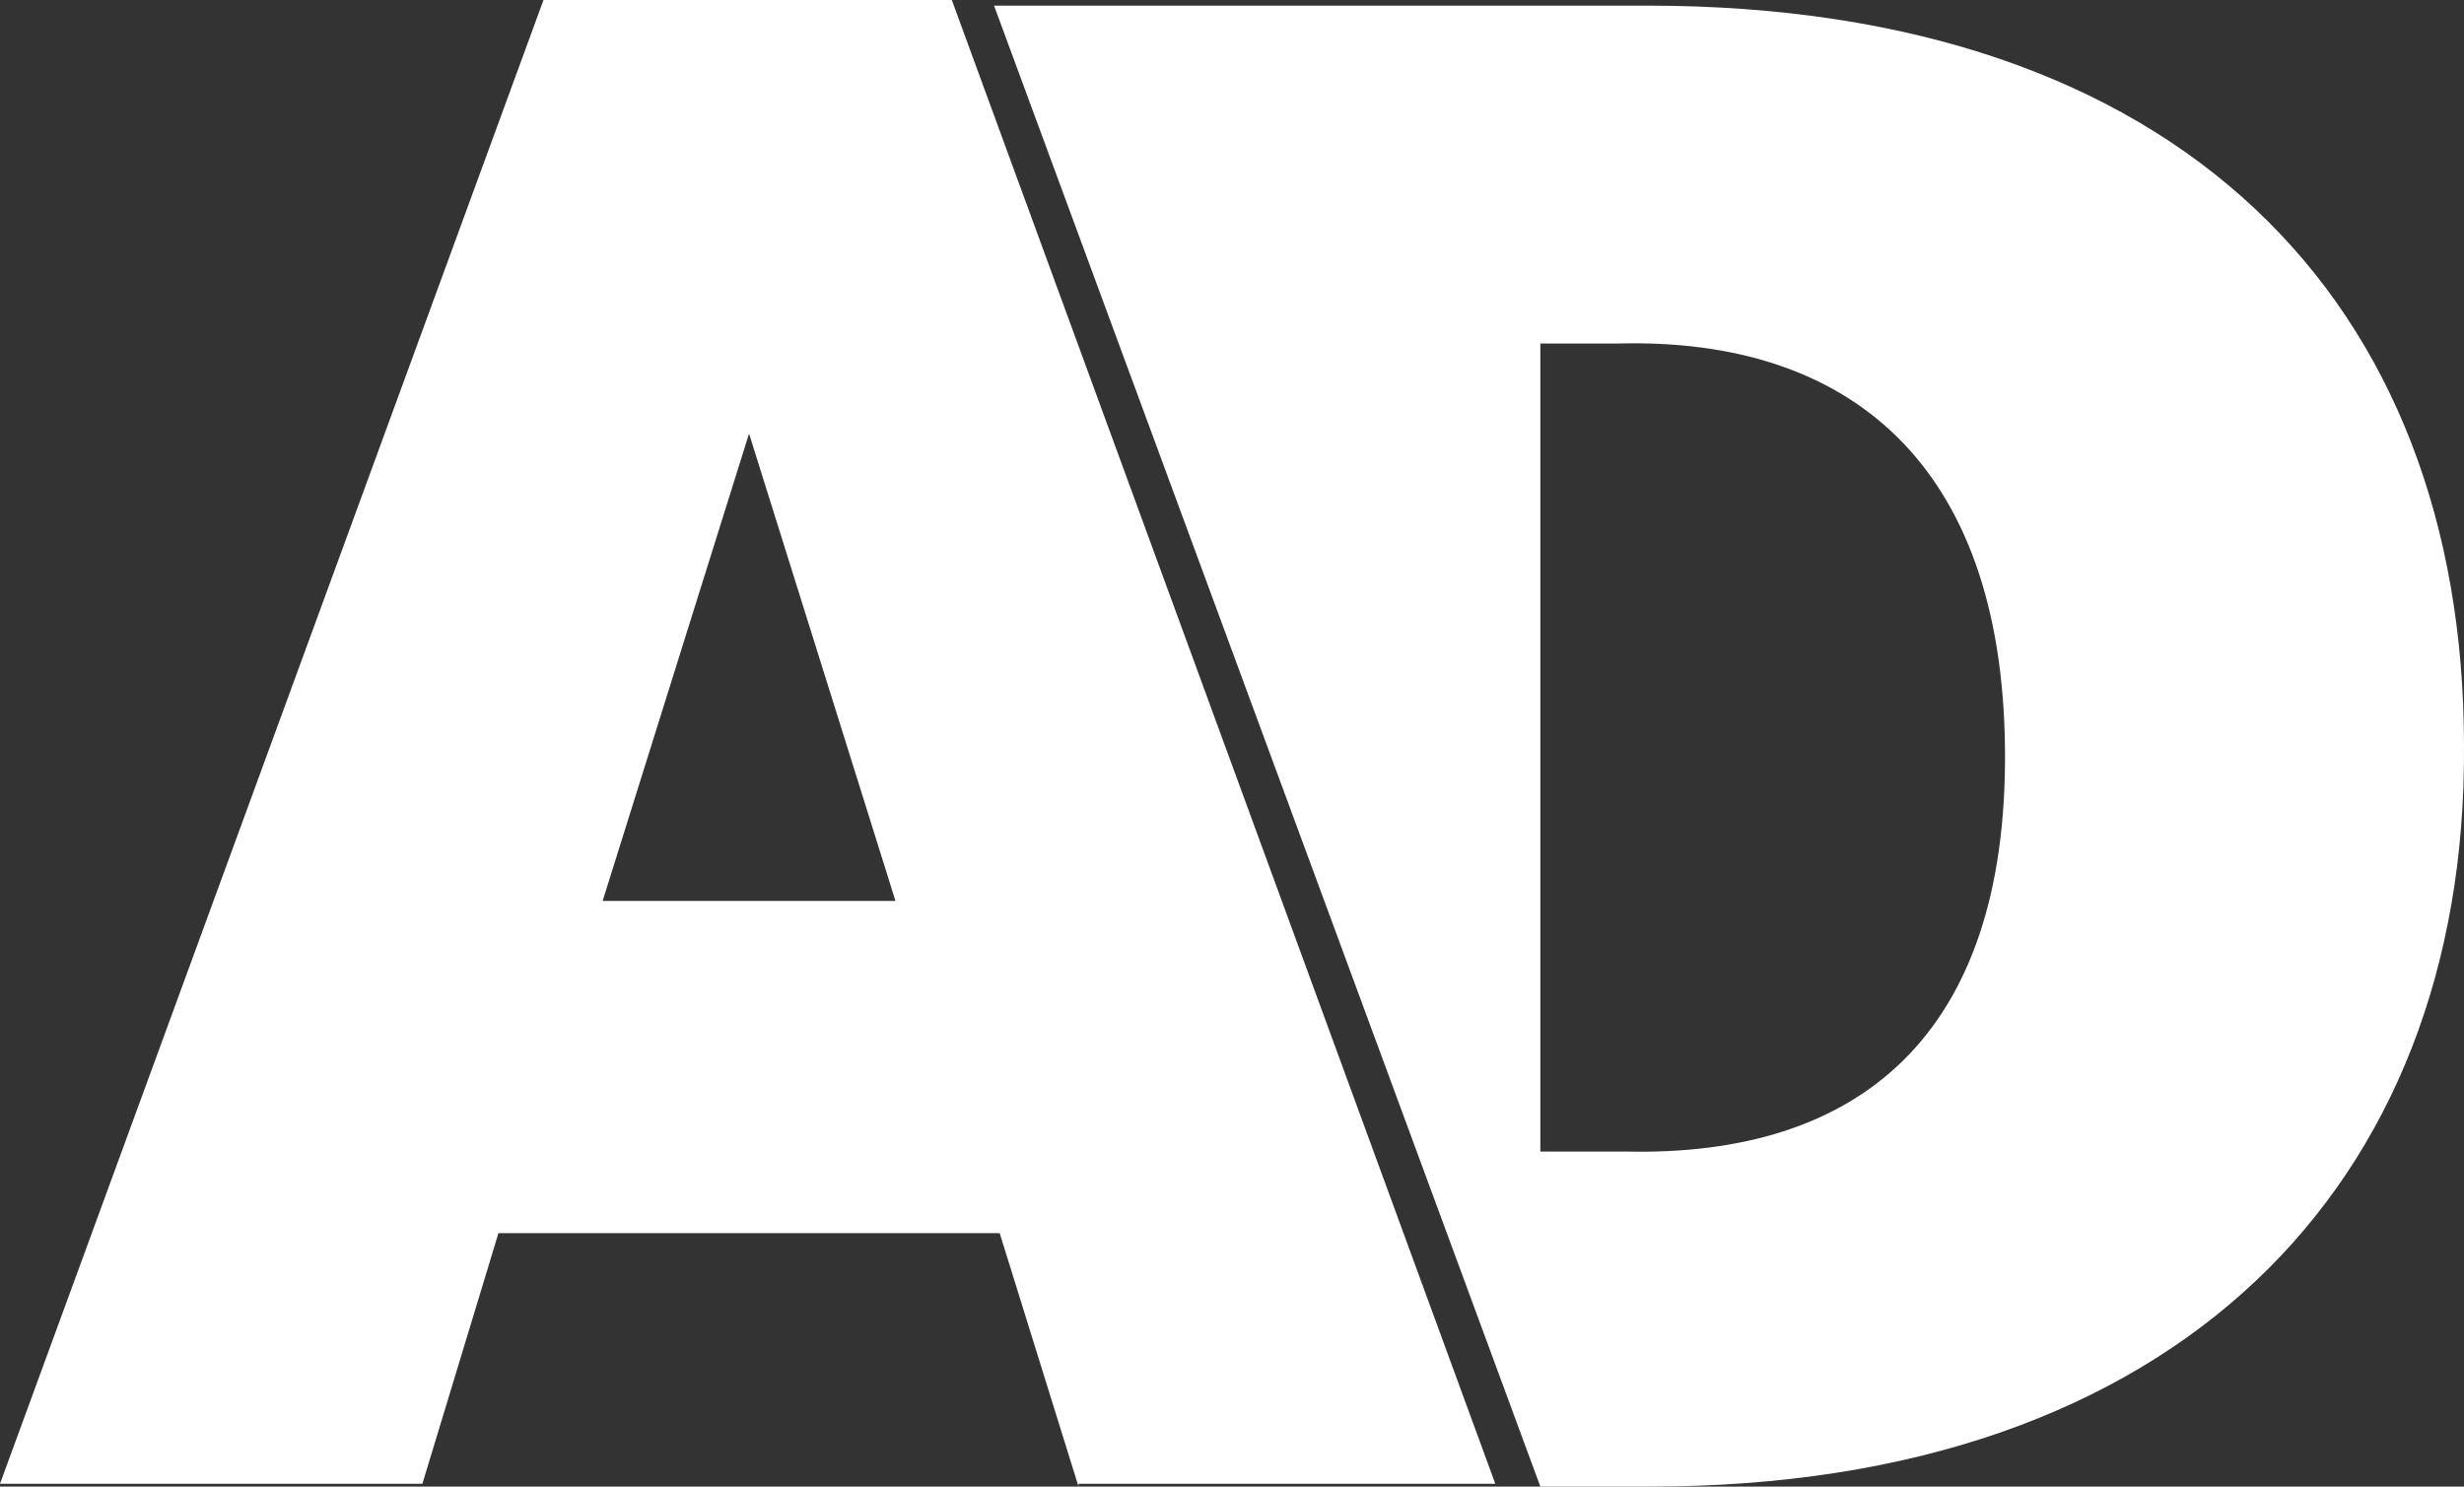
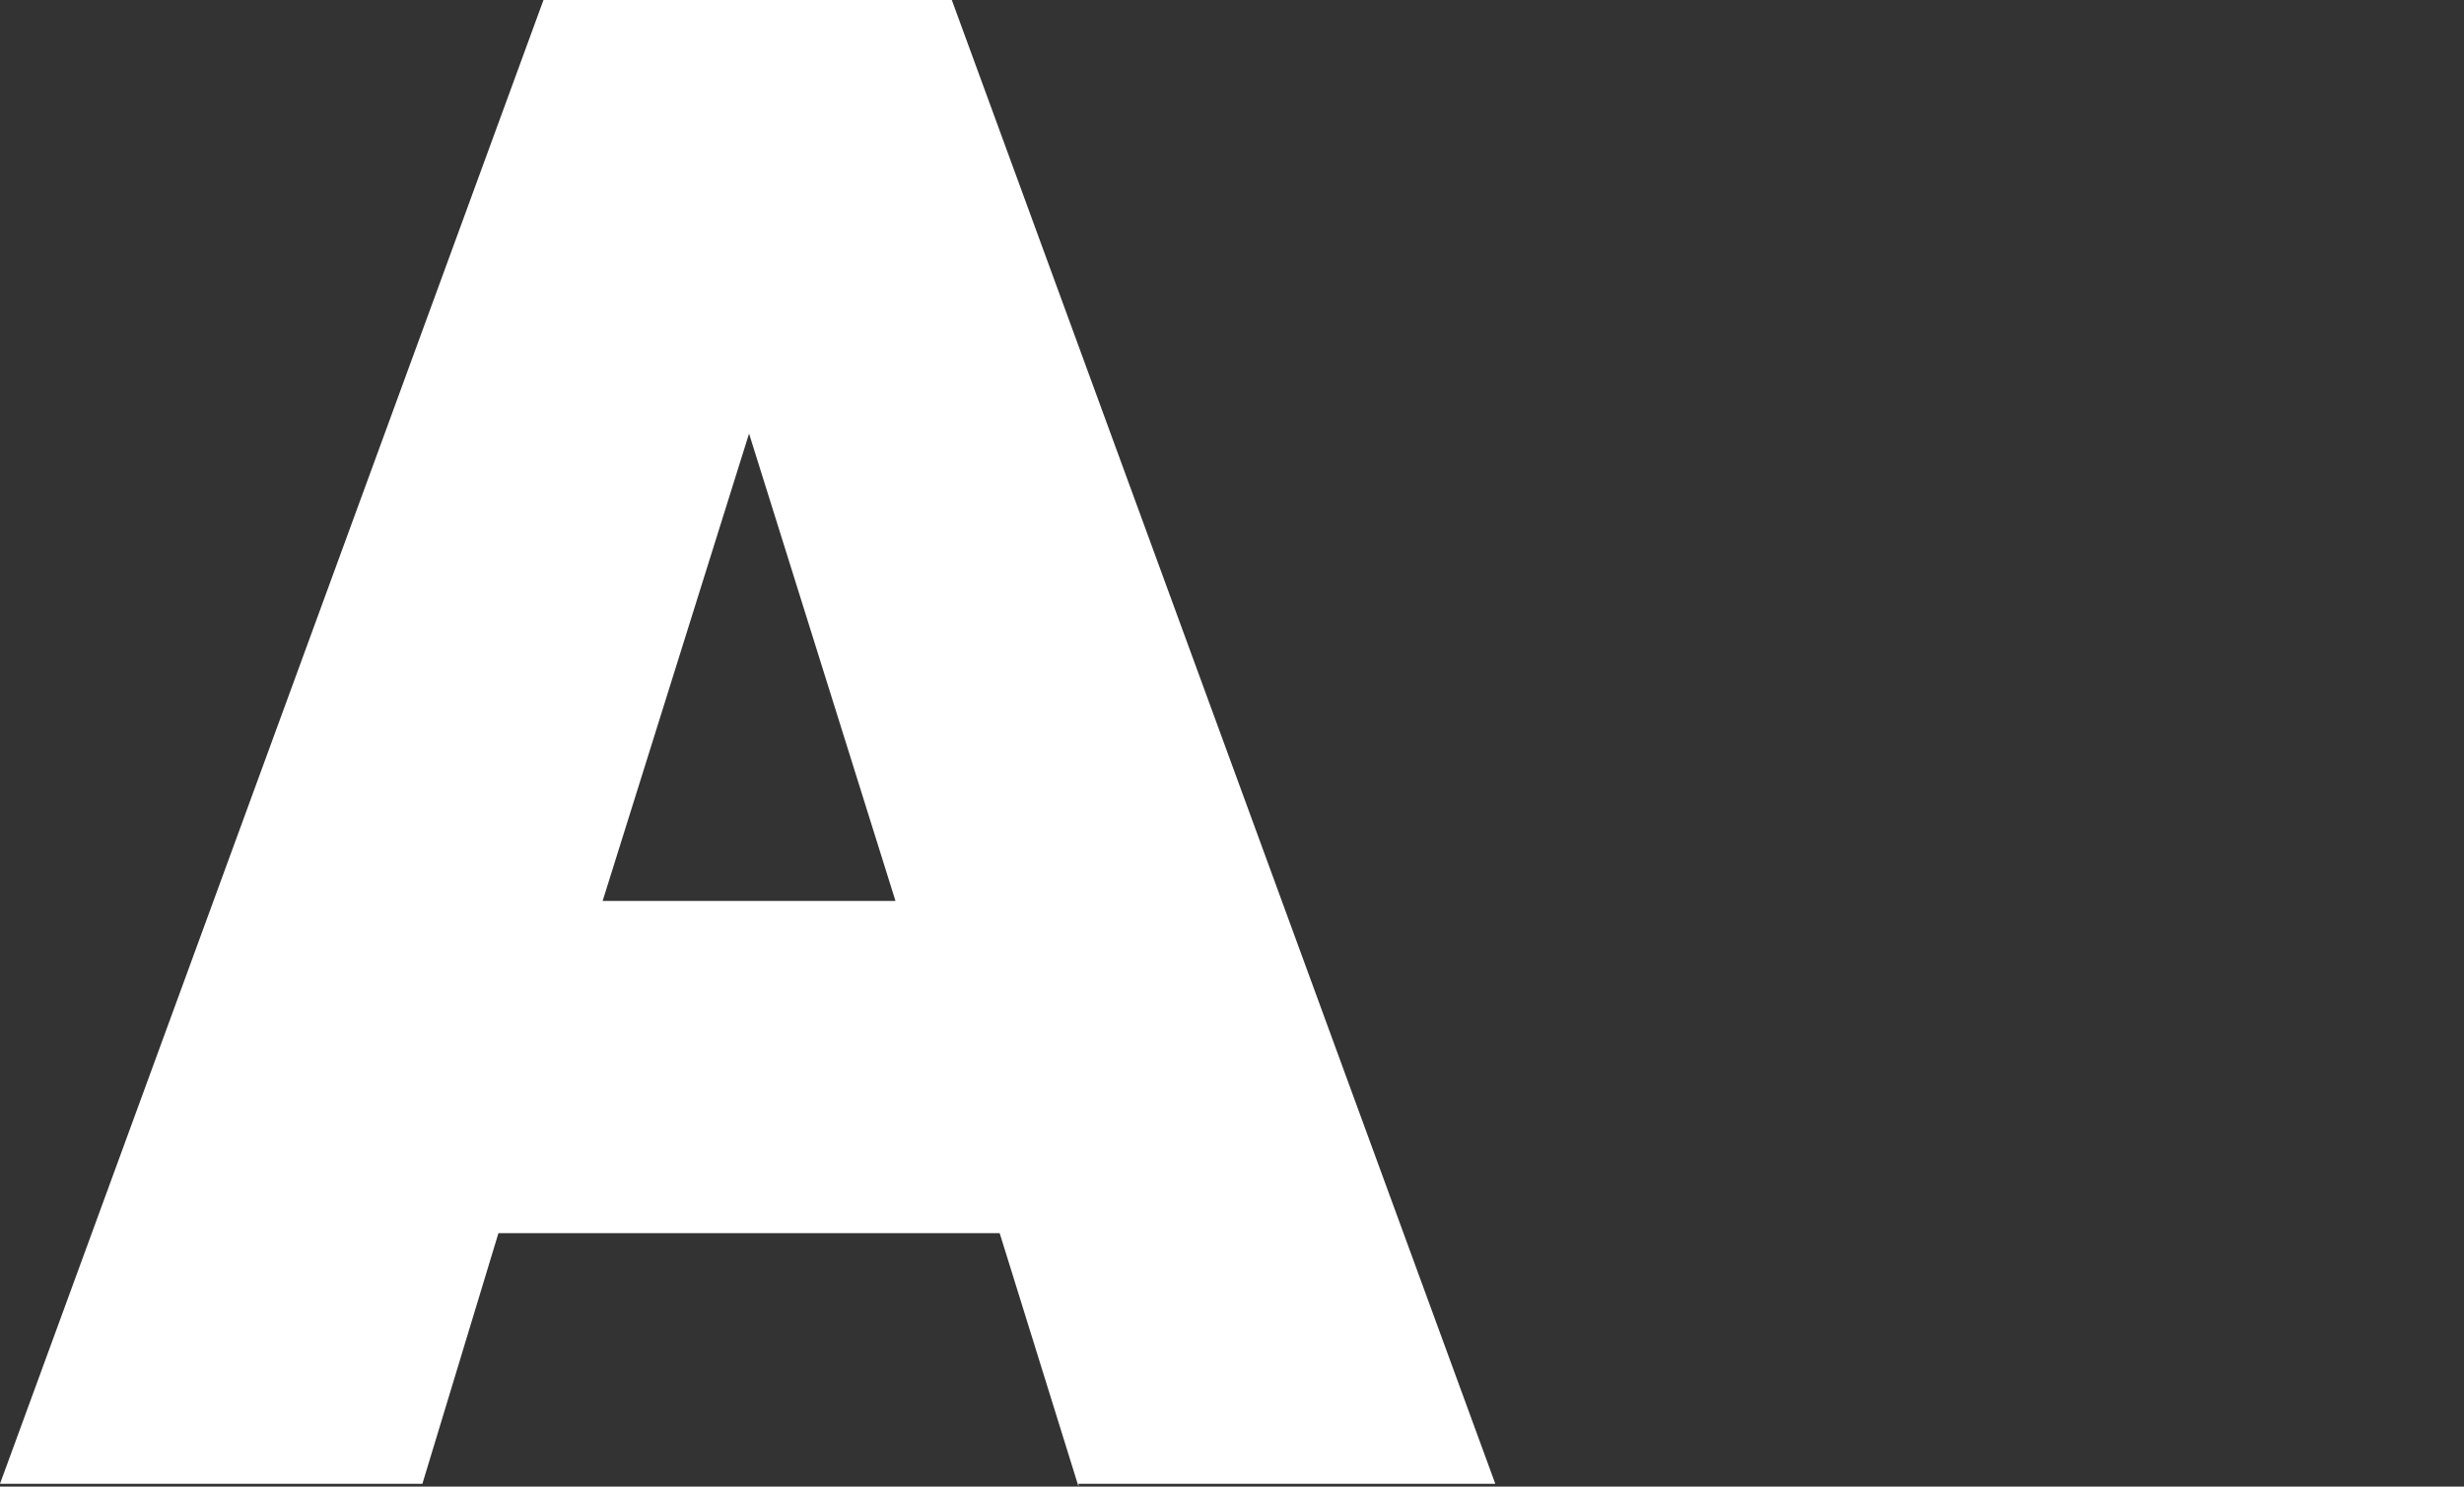
<svg xmlns="http://www.w3.org/2000/svg" id="Layer_1" data-name="Layer 1" viewBox="0 0 87.5 52.8">
  <rect x="0" y="0" width="87.5" height="52.8" fill="#333333" stroke="none" />
  <defs>
    <style>.cls-1{fill:#fff;}</style>
  </defs>
-   <path class="cls-1" d="M58.5.2H35.3L54.7,52.8h3.9c18.7,0,29-10.7,28.9-26.3C87.5,10.7,77.4.2,58.5.2Zm-.8,40.7h-3V12.2h2.8c8.1-.2,13.6,4.2,13.7,14.4S66,41.1,57.7,40.9Z" />
  <path class="cls-1" d="M33.8,0H19.3L0,52.7H15l2.7-8.9H35.5l2.8,9v-.1H53.1ZM21.4,32l5.2-16.6L31.8,32Z" />
</svg>